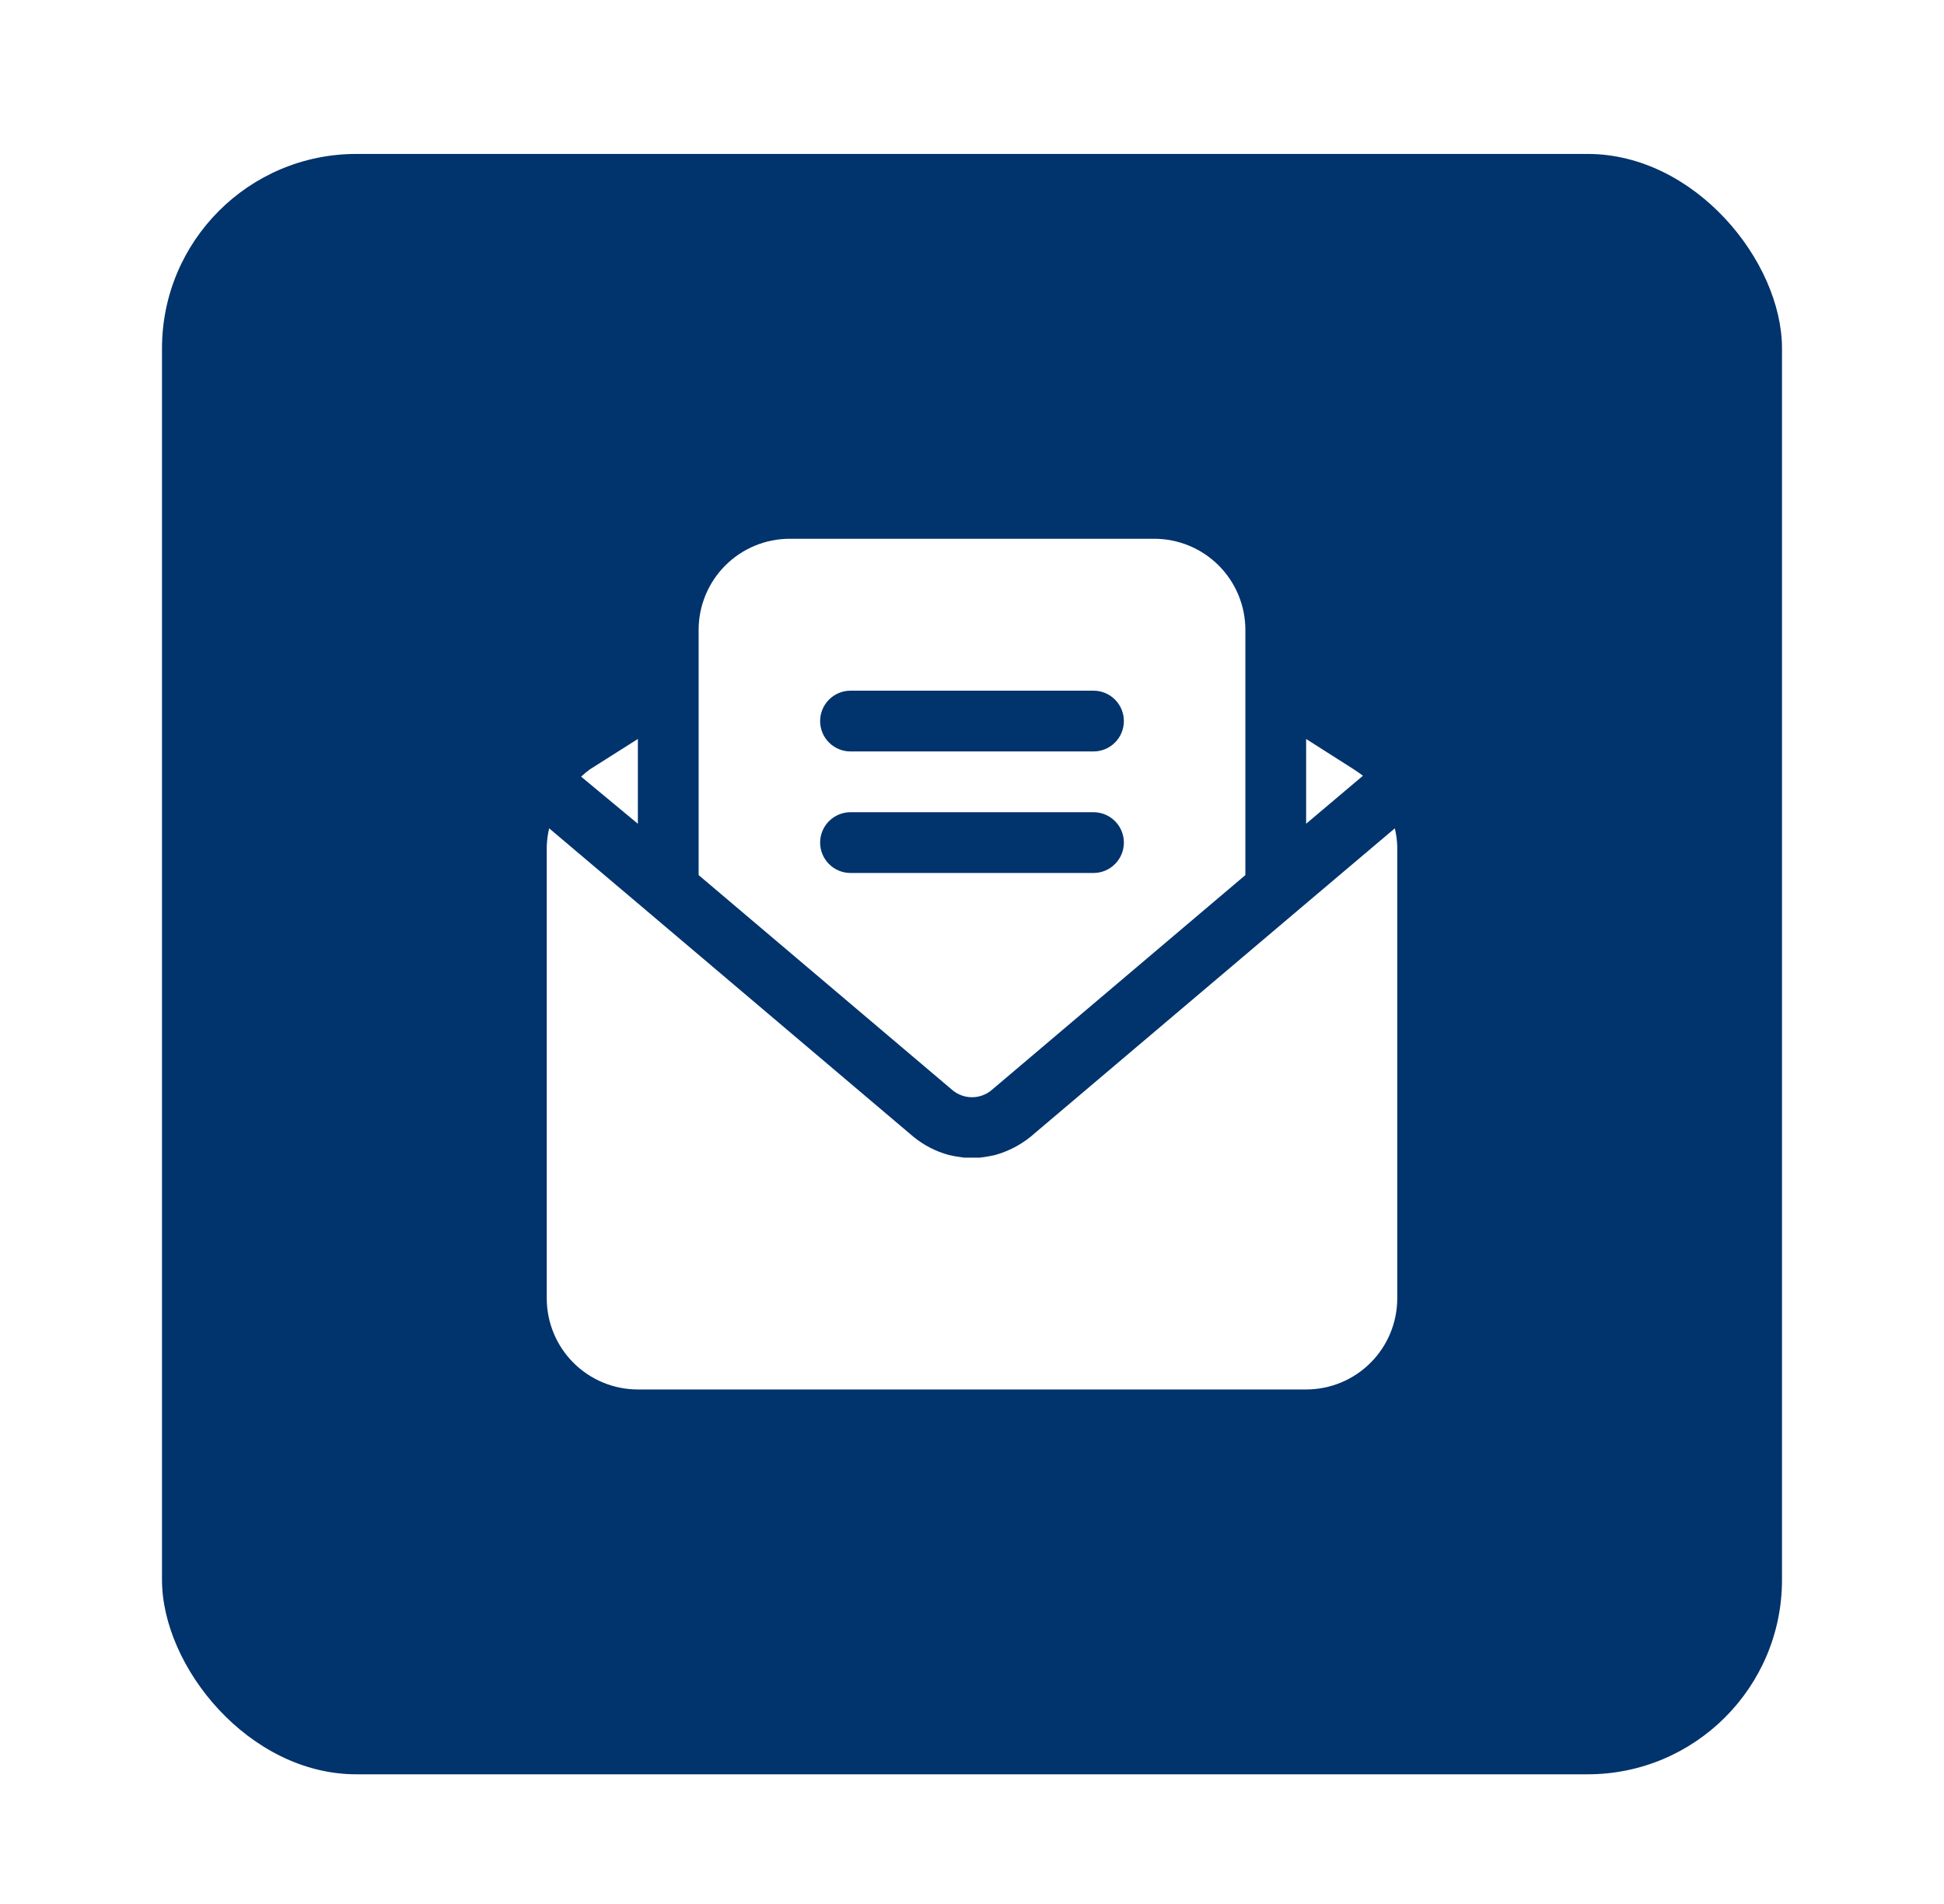
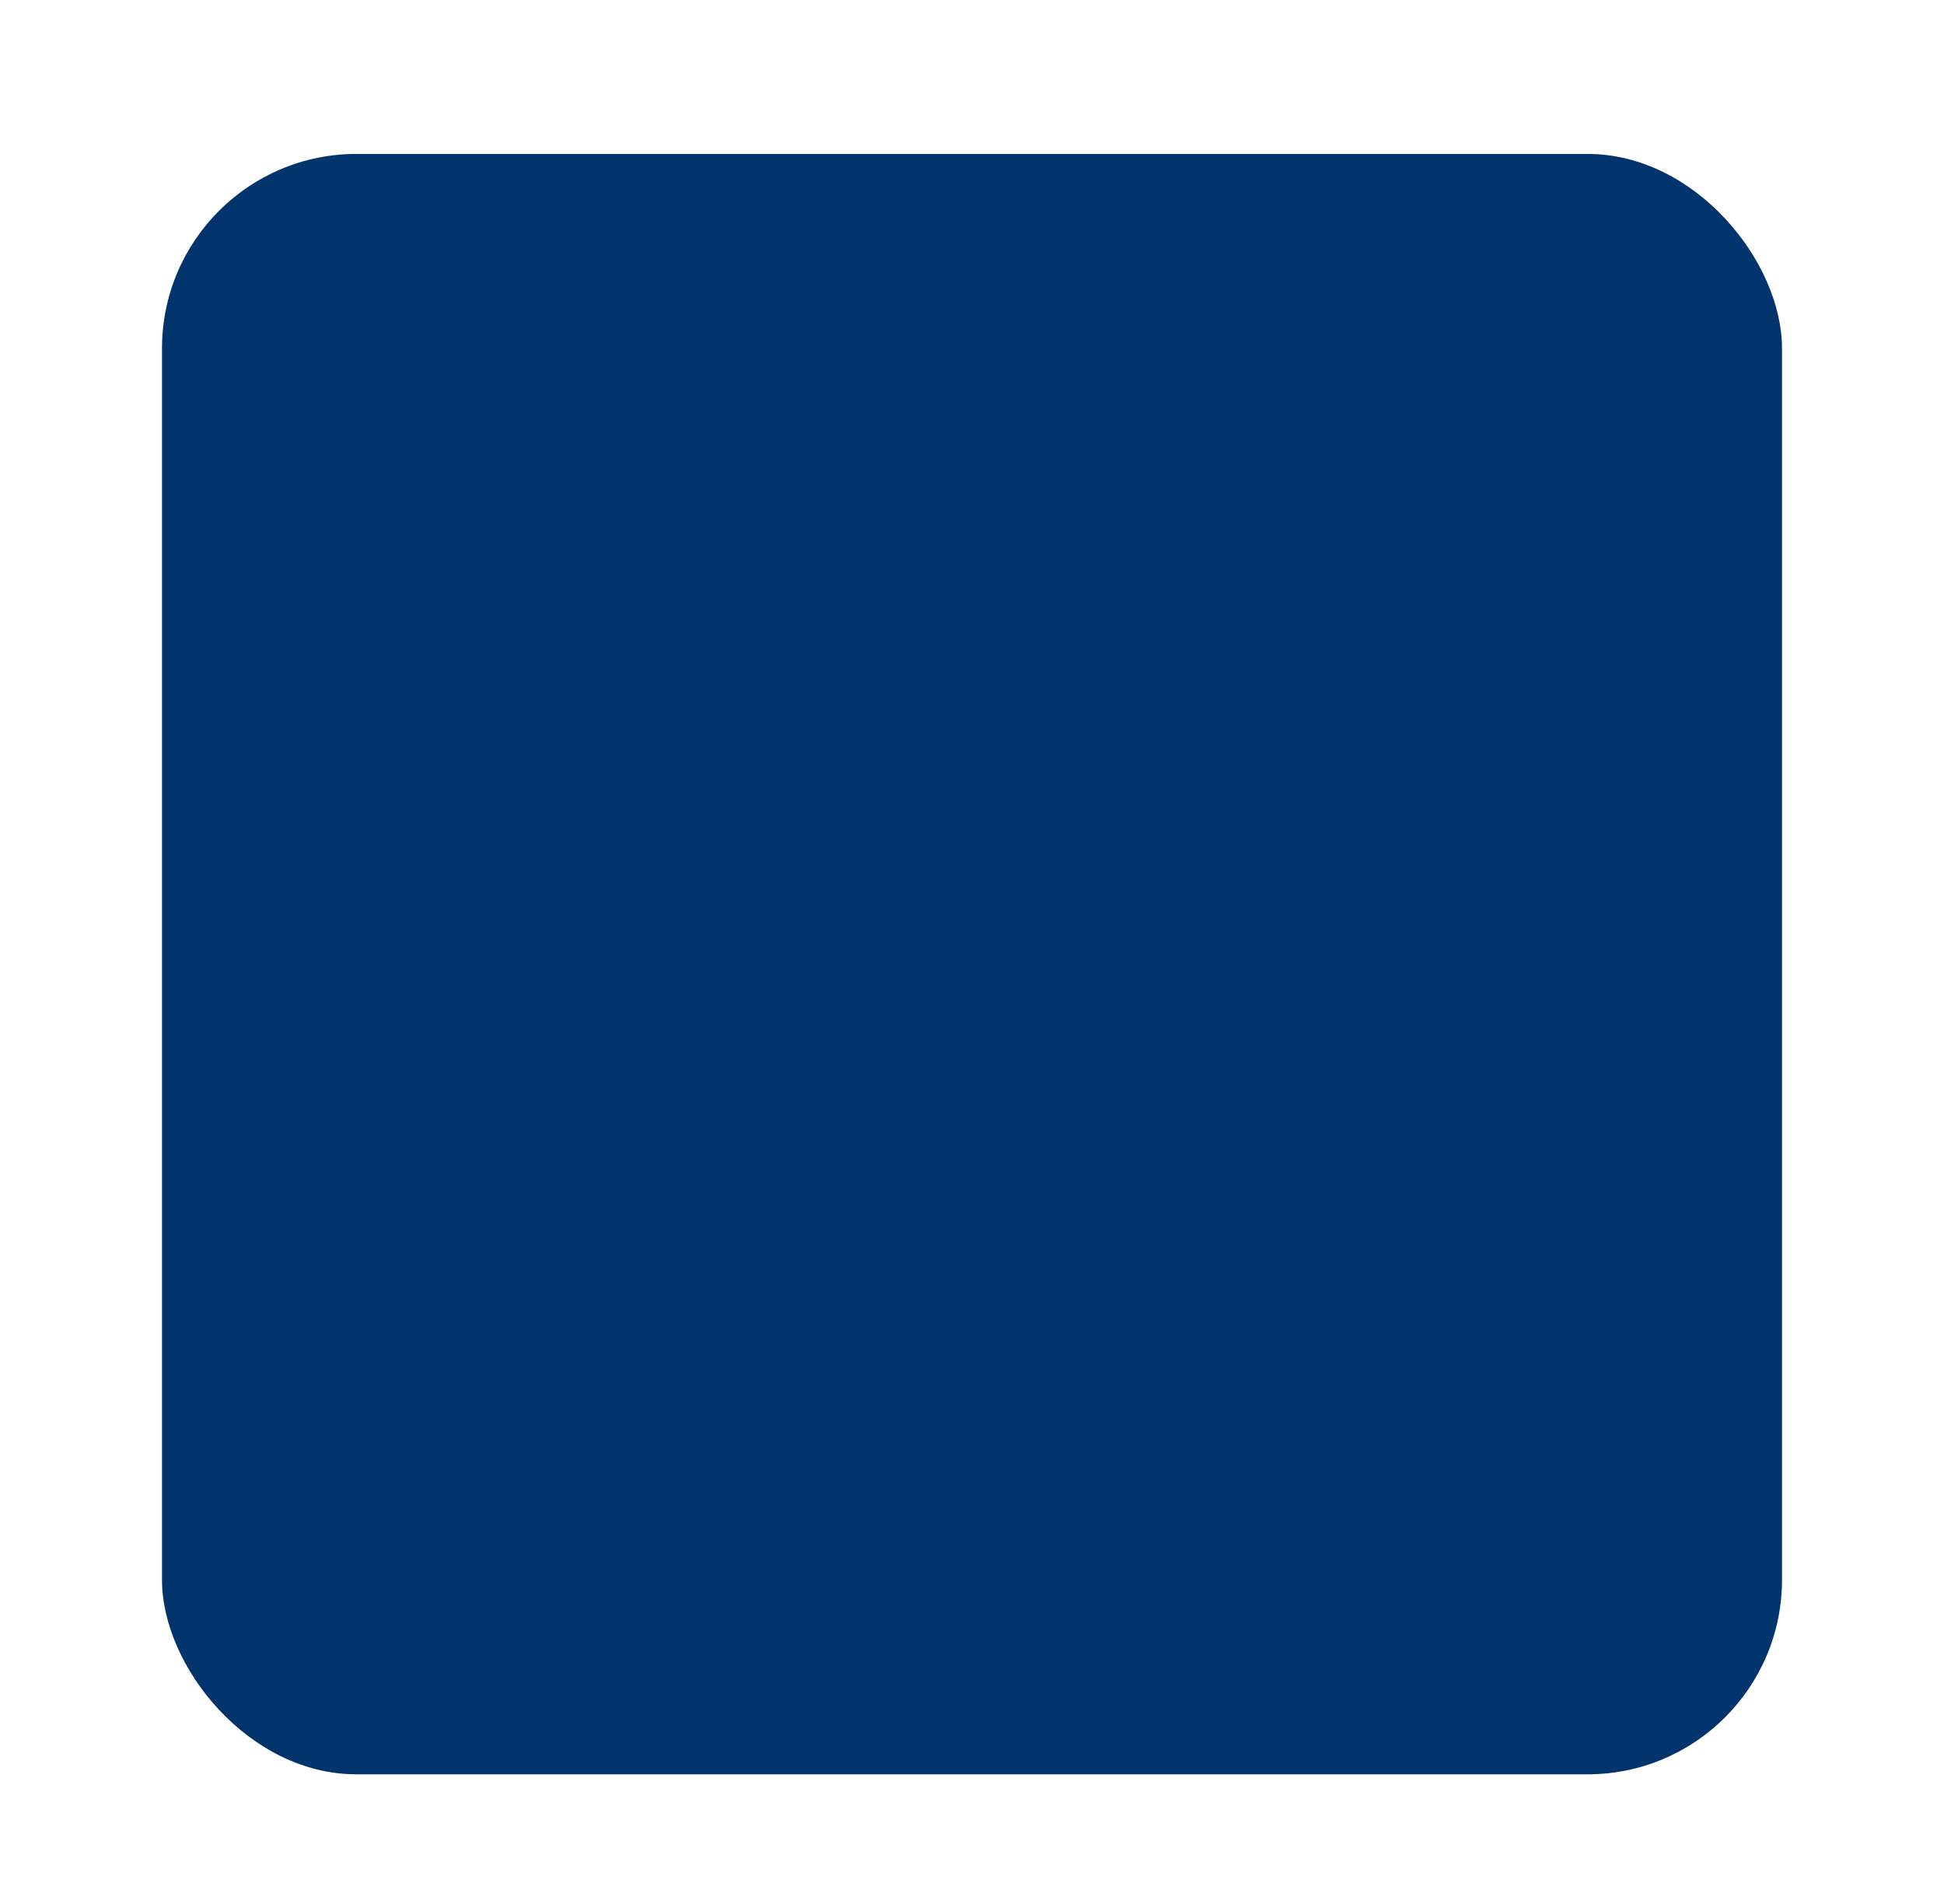
<svg xmlns="http://www.w3.org/2000/svg" width="48" height="47" viewBox="0 0 48 47" fill="none">
  <g filter="url(#filter0_d_203_892)">
    <rect x="4" y="3" width="40" height="40" rx="4.8" fill="#01336C" />
-     <path d="M33.653 18.35L32.25 19.535V17.442L33.428 18.192C33.505 18.241 33.58 18.294 33.653 18.35ZM34.44 19.648L32.25 21.5L25.448 27.26C25.191 27.468 24.895 27.621 24.578 27.71C24.451 27.74 24.324 27.762 24.195 27.777H23.805C23.676 27.762 23.549 27.74 23.422 27.71C23.108 27.624 22.814 27.473 22.56 27.267L15.75 21.5L13.56 19.648C13.525 19.793 13.505 19.941 13.5 20.09V31.25C13.5 31.847 13.737 32.419 14.159 32.841C14.581 33.263 15.153 33.5 15.75 33.5H32.25C32.847 33.5 33.419 33.263 33.841 32.841C34.263 32.419 34.5 31.847 34.5 31.25V20.09C34.495 19.941 34.475 19.793 34.44 19.648ZM23.52 26.113L17.25 20.802V14.75C17.25 14.153 17.487 13.581 17.909 13.159C18.331 12.737 18.903 12.5 19.5 12.5H28.5C29.097 12.5 29.669 12.737 30.091 13.159C30.513 13.581 30.75 14.153 30.75 14.75V20.802L24.48 26.113C24.345 26.225 24.175 26.286 24 26.286C23.825 26.286 23.655 26.225 23.52 26.113ZM20.25 17C20.25 17.199 20.329 17.39 20.47 17.53C20.61 17.671 20.801 17.75 21 17.75H27C27.199 17.75 27.39 17.671 27.53 17.53C27.671 17.39 27.75 17.199 27.75 17C27.75 16.801 27.671 16.61 27.53 16.47C27.39 16.329 27.199 16.25 27 16.25H21C20.801 16.25 20.61 16.329 20.47 16.47C20.329 16.61 20.25 16.801 20.25 17ZM21 20.75H27C27.199 20.75 27.39 20.671 27.53 20.53C27.671 20.39 27.75 20.199 27.75 20C27.75 19.801 27.671 19.61 27.53 19.47C27.39 19.329 27.199 19.25 27 19.25H21C20.801 19.25 20.61 19.329 20.47 19.47C20.329 19.61 20.25 19.801 20.25 20C20.25 20.199 20.329 20.39 20.47 20.53C20.61 20.671 20.801 20.75 21 20.75ZM15.75 17.442L14.565 18.192C14.489 18.248 14.417 18.308 14.348 18.372L15.75 19.535V17.442Z" fill="white" />
  </g>
  <defs>
    <filter id="filter0_d_203_892" x="0.8" y="0.6" width="46.4" height="46.4" filterUnits="userSpaceOnUse" color-interpolation-filters="sRGB">
      <feFlood flood-opacity="0" result="BackgroundImageFix" />
      <feColorMatrix in="SourceAlpha" type="matrix" values="0 0 0 0 0 0 0 0 0 0 0 0 0 0 0 0 0 0 127 0" result="hardAlpha" />
      <feOffset dy="0.8" />
      <feGaussianBlur stdDeviation="1.6" />
      <feComposite in2="hardAlpha" operator="out" />
      <feColorMatrix type="matrix" values="0 0 0 0 0 0 0 0 0 0 0 0 0 0 0 0 0 0 0.16 0" />
      <feBlend mode="normal" in2="BackgroundImageFix" result="effect1_dropShadow_203_892" />
      <feBlend mode="normal" in="SourceGraphic" in2="effect1_dropShadow_203_892" result="shape" />
    </filter>
  </defs>
</svg>